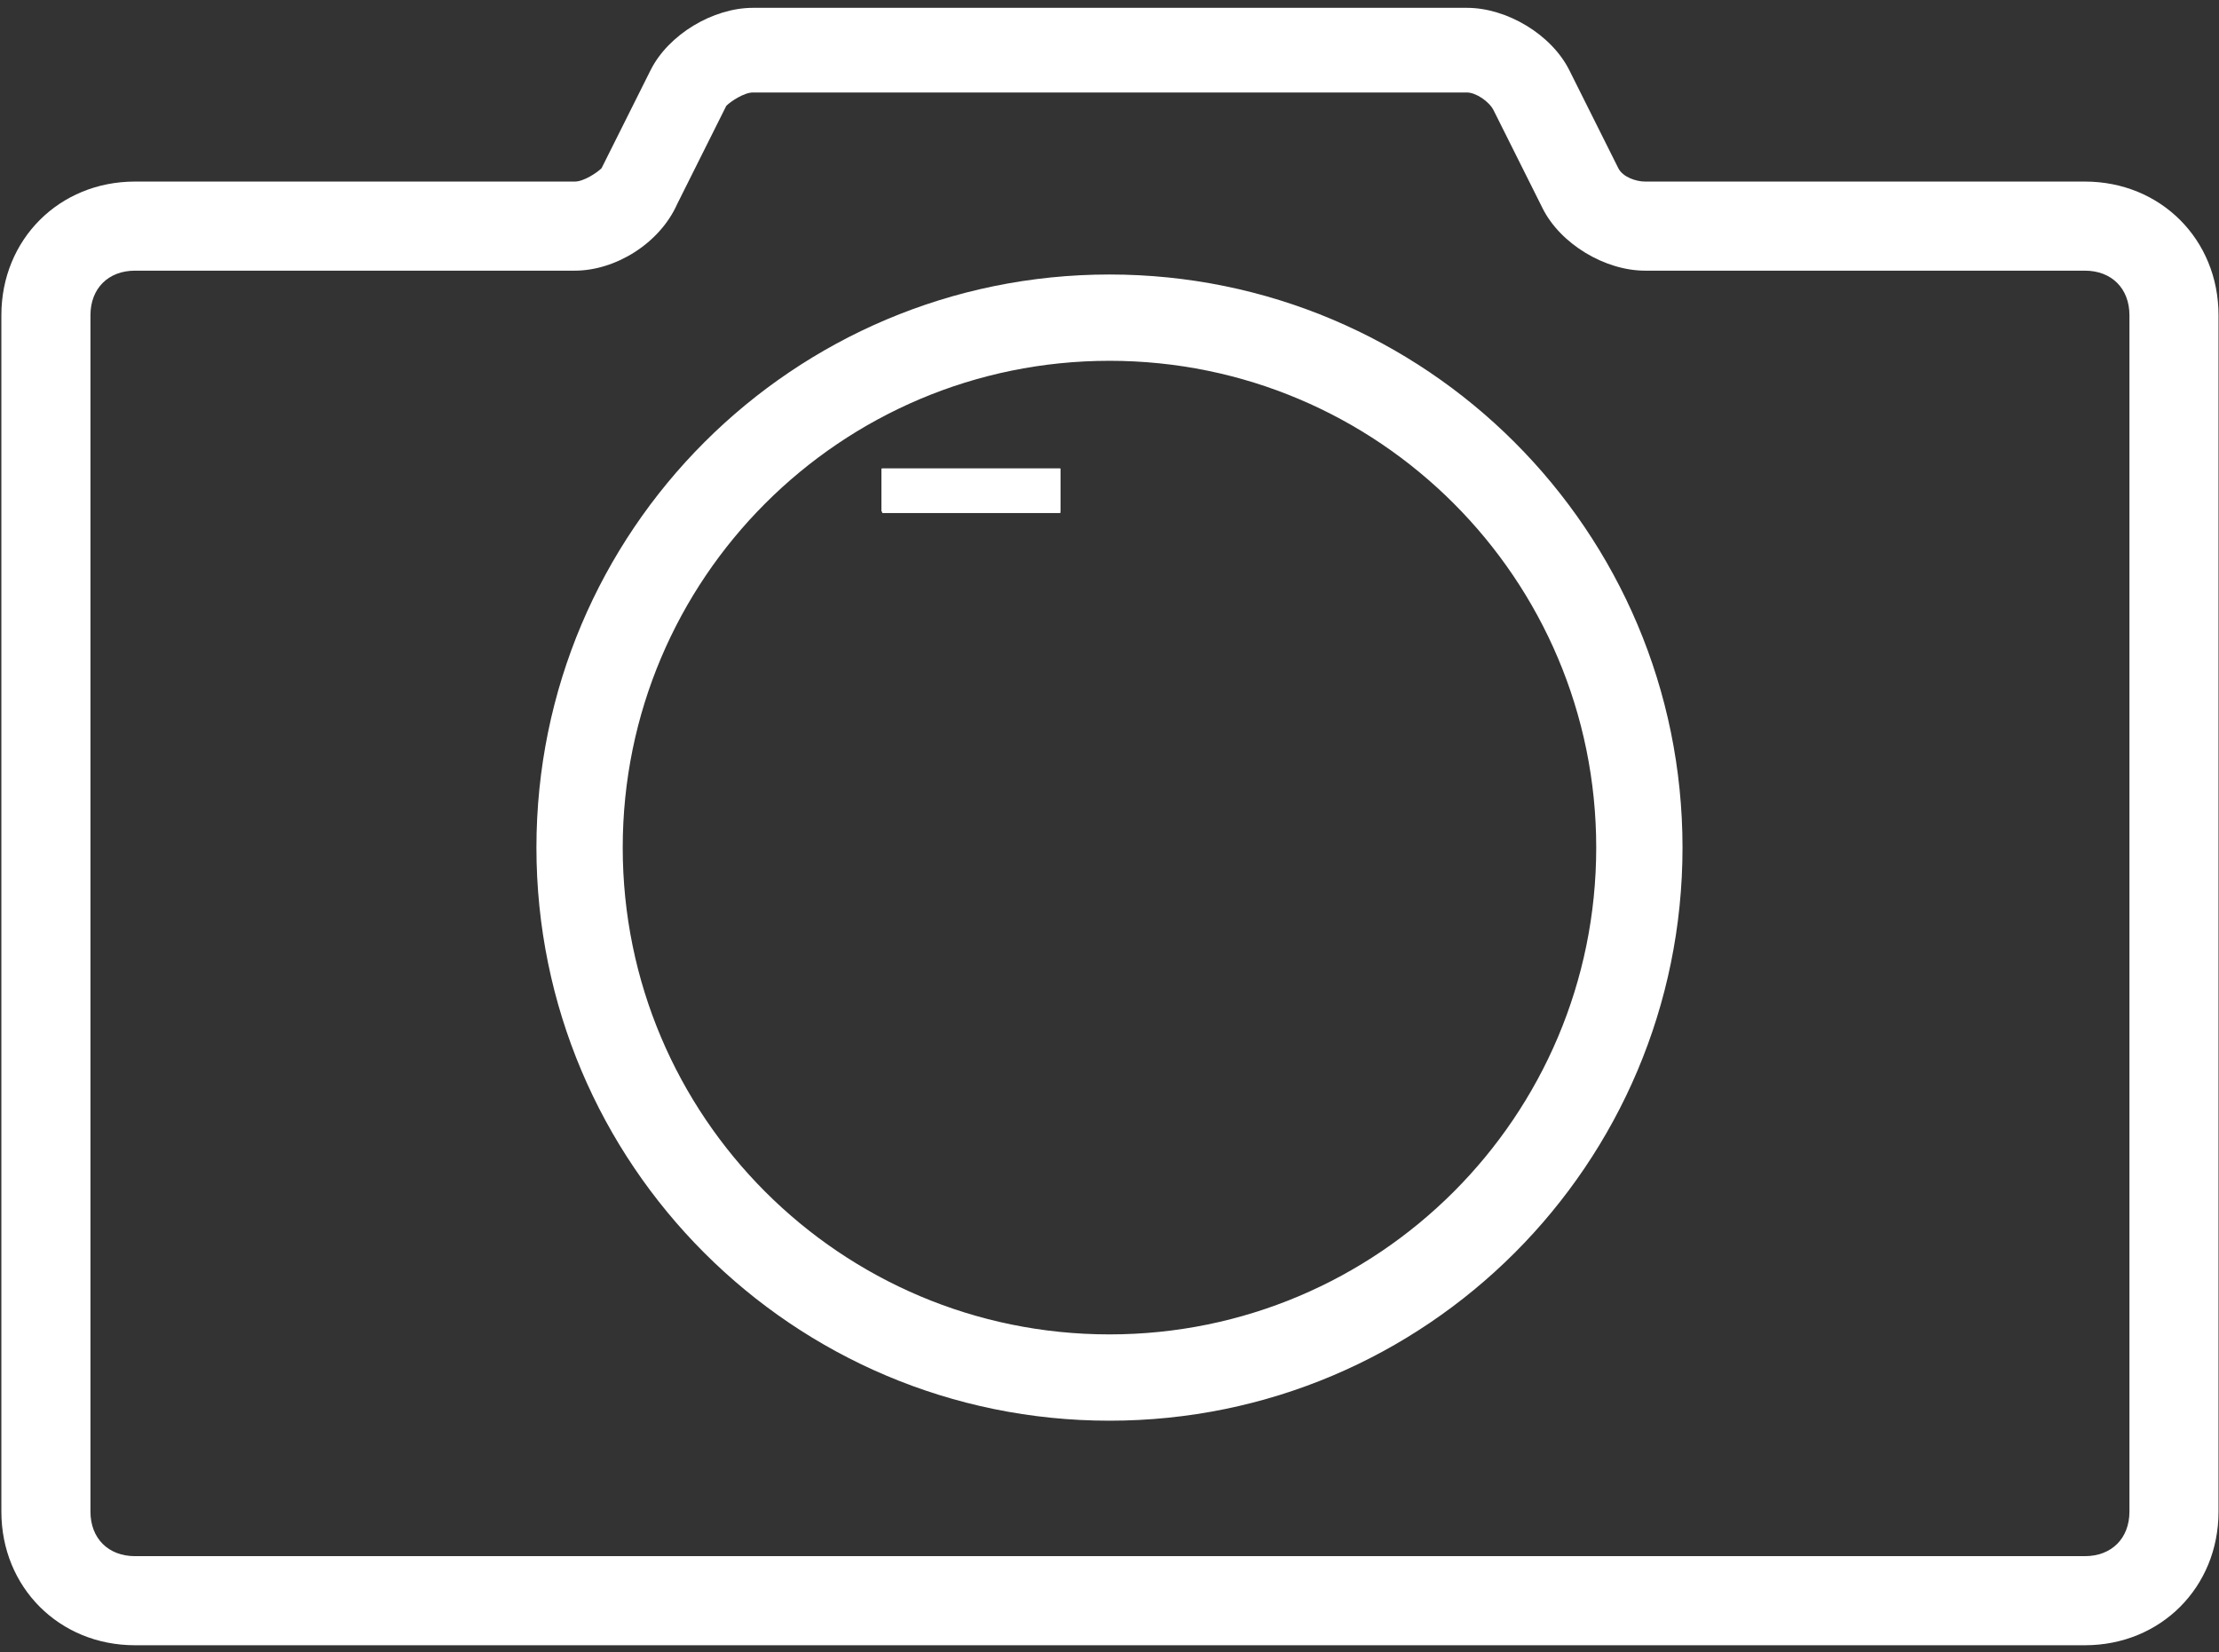
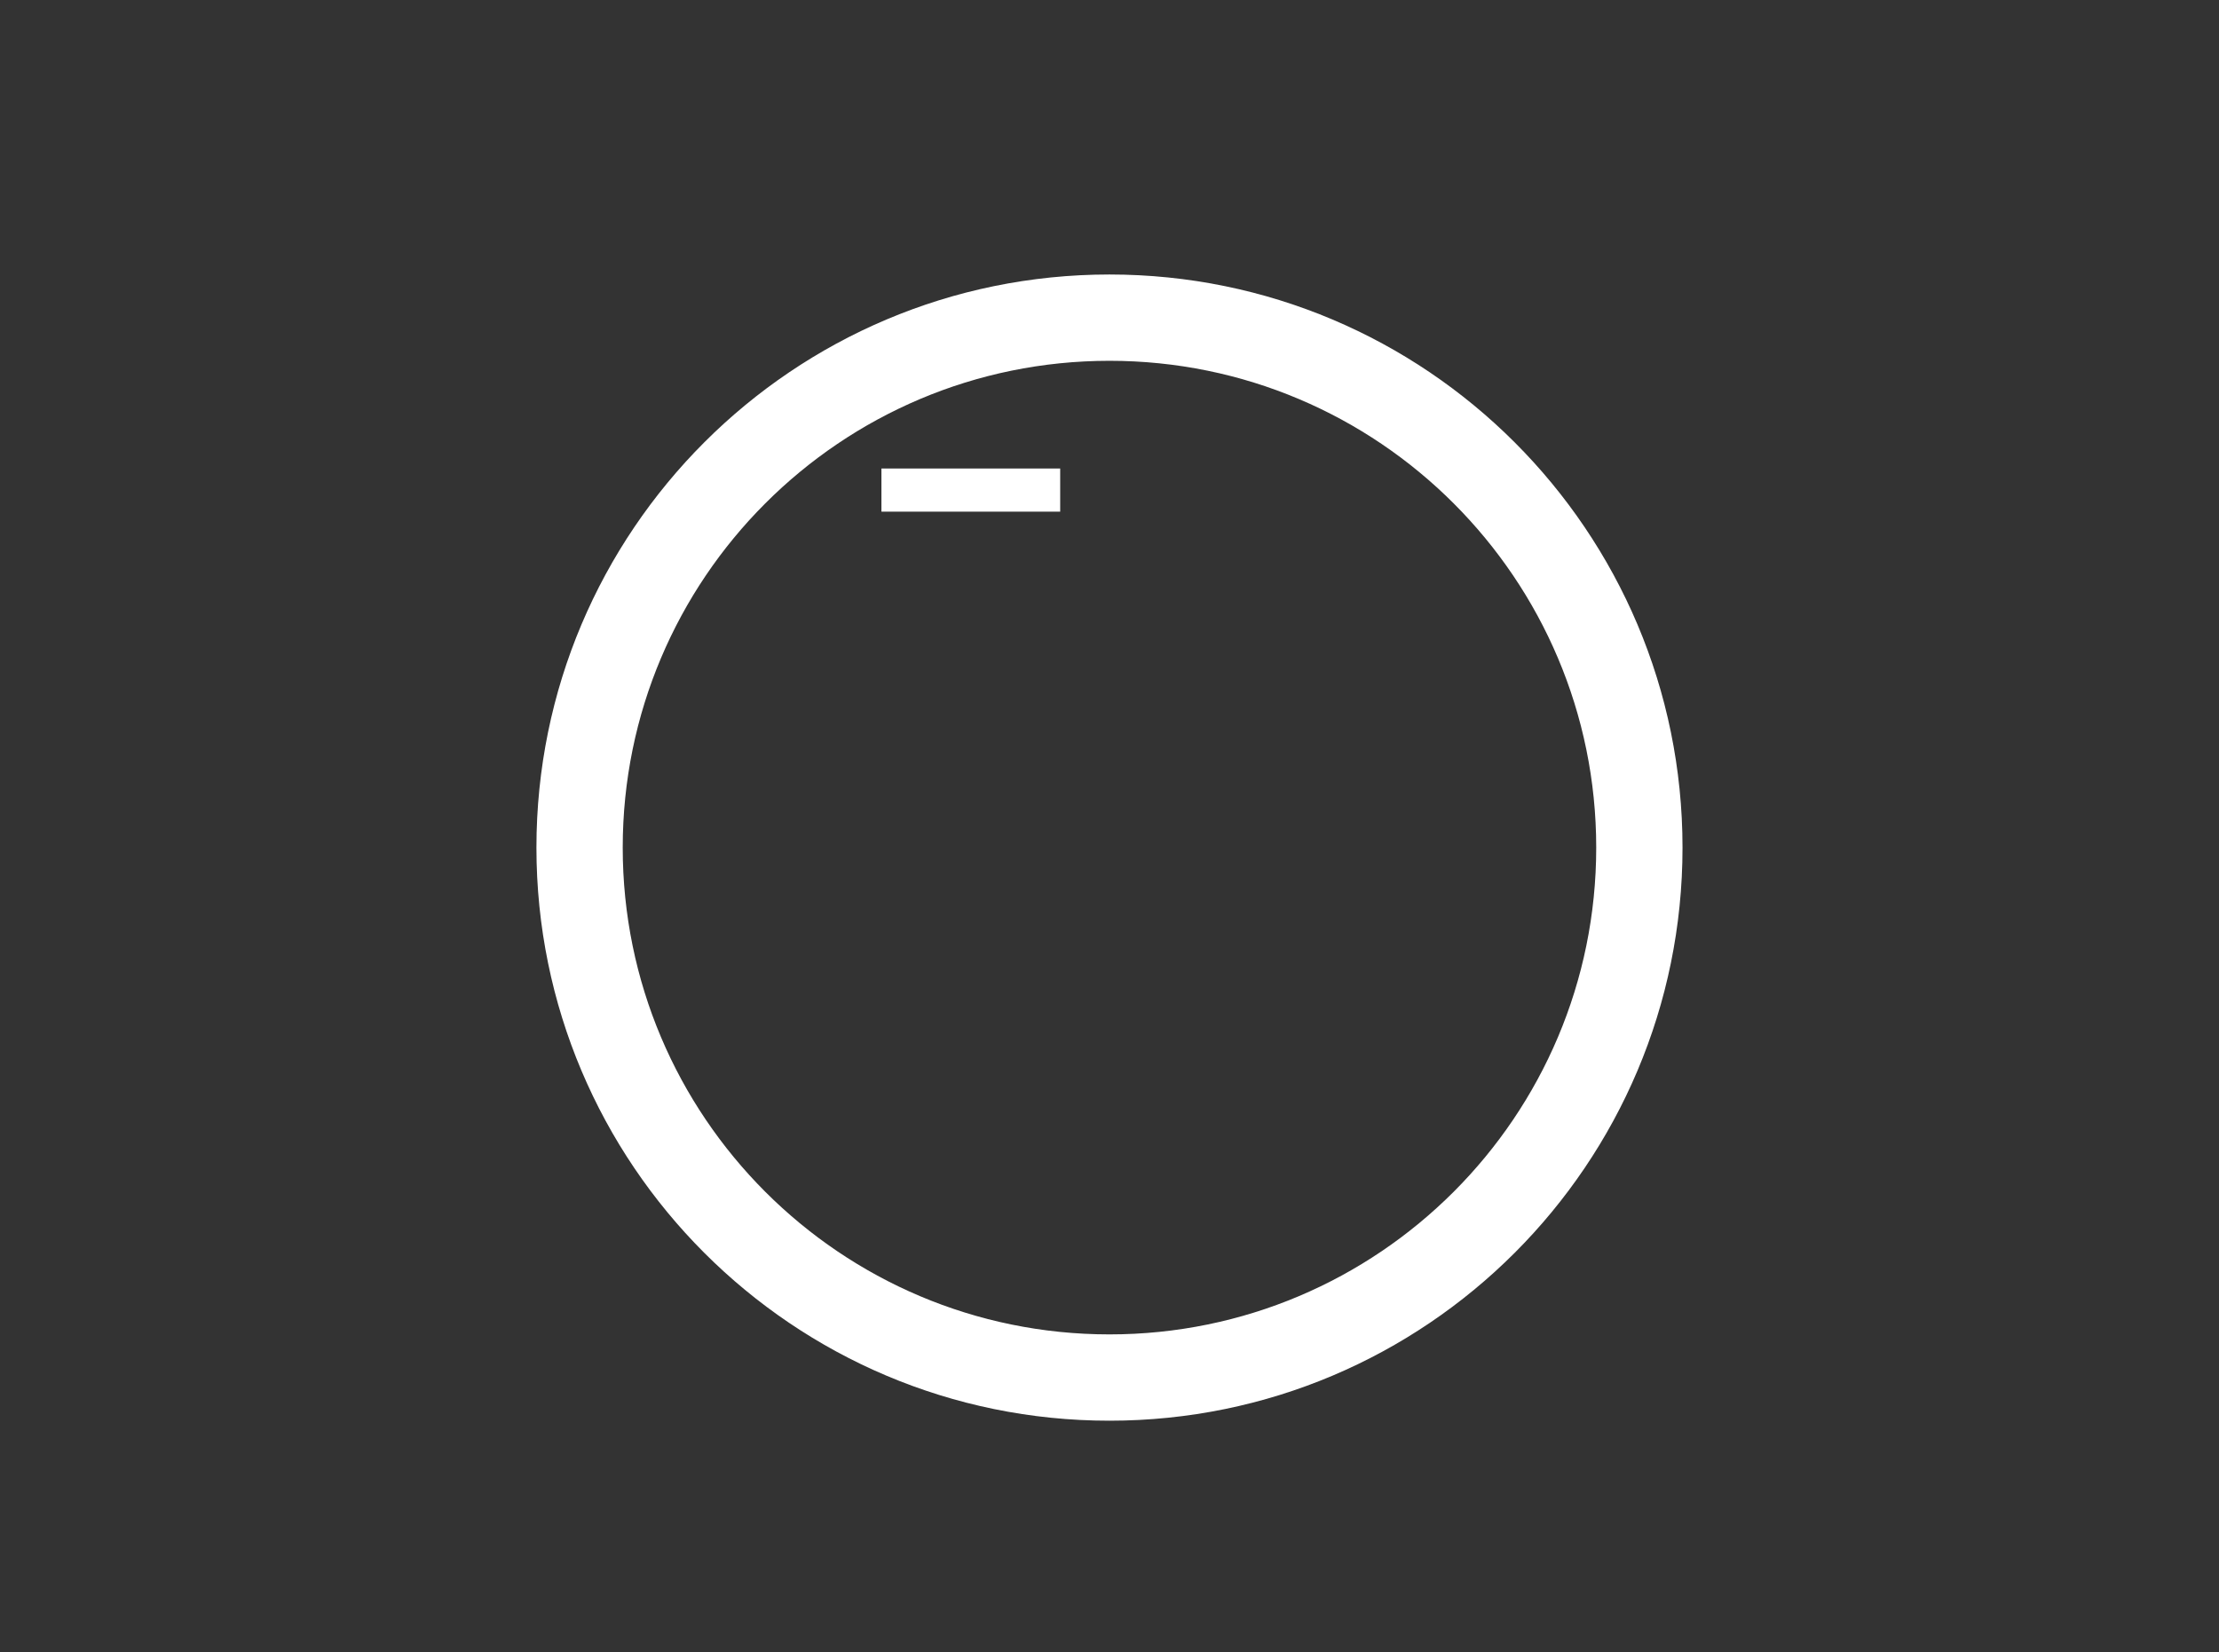
<svg xmlns="http://www.w3.org/2000/svg" width="360px" height="268px" viewBox="0 0 360 268" version="1.1">
  <rect x="0" y="0" width="360" height="268" fill="#333333" stroke="none" />
  <title>icon-camera</title>
  <desc>Created with Sketch.</desc>
  <g id="icon-camera" stroke="none" stroke-width="1" fill="none" fill-rule="evenodd">
    <g id="camera" transform="translate(0.222, 0.547)" fill="#ffffff" fill-rule="nonzero">
-       <path d="M21.679,266.342 C9.394,266.342 -4.26325641e-14,256.947 -4.26325641e-14,244.662 L-4.26325641e-14,50.585 C-4.26325641e-14,38.3 9.394,28.906 21.679,28.906 L93.038,28.906 C94.484,28.906 96.652,27.461 97.374,26.738 L105.323,10.84 C108.214,5.059 115.44,0.723 121.944,0.723 L237.756,0.723 C244.26,0.723 251.487,5.059 254.377,10.84 L262.326,26.738 C263.049,28.183 265.217,28.906 266.662,28.906 L338.021,28.906 C350.306,28.906 359.701,38.3 359.701,50.585 L359.701,244.662 C359.701,256.947 350.306,266.342 338.021,266.342 L21.679,266.342 Z M14.453,50.585 L14.453,244.662 C14.453,248.998 17.344,251.889 21.679,251.889 L338.021,251.889 C342.357,251.889 345.248,248.998 345.248,244.662 L345.248,50.585 C345.248,46.25 342.357,43.359 338.021,43.359 L266.662,43.359 C260.158,43.359 252.932,39.023 250.041,33.242 L242.092,17.344 C241.369,15.898 239.201,14.453 237.756,14.453 L121.944,14.453 C120.499,14.453 118.331,15.898 117.608,16.621 L109.659,32.519 C106.769,39.023 99.542,43.359 93.038,43.359 L21.679,43.359 C17.344,43.359 14.453,46.25 14.453,50.585 Z" id="Shape" />
-       <polygon id="Path" points="142.906 75.453 171.812 75.453 171.812 82.679 142.906 82.679" />
-     </g>
+       </g>
    <path d="M179.996,230.463 C128.651,230.463 87.028,188.84 87.028,137.496 C87.028,86.151 128.651,44.528 179.996,44.528 C231.34,44.528 272.963,86.151 272.963,137.496 C272.963,188.84 231.34,230.463 179.996,230.463 Z M179.996,216.463 C223.608,216.463 258.963,181.108 258.963,137.496 C258.963,93.883 223.608,58.528 179.996,58.528 C136.383,58.528 101.028,93.883 101.028,137.496 C101.028,181.108 136.383,216.463 179.996,216.463 Z" id="Oval" fill="#ffffff" fill-rule="nonzero" />
    <rect id="Rectangle" fill="#ffffff" x="143" y="76" width="29" height="7" />
  </g>
</svg>